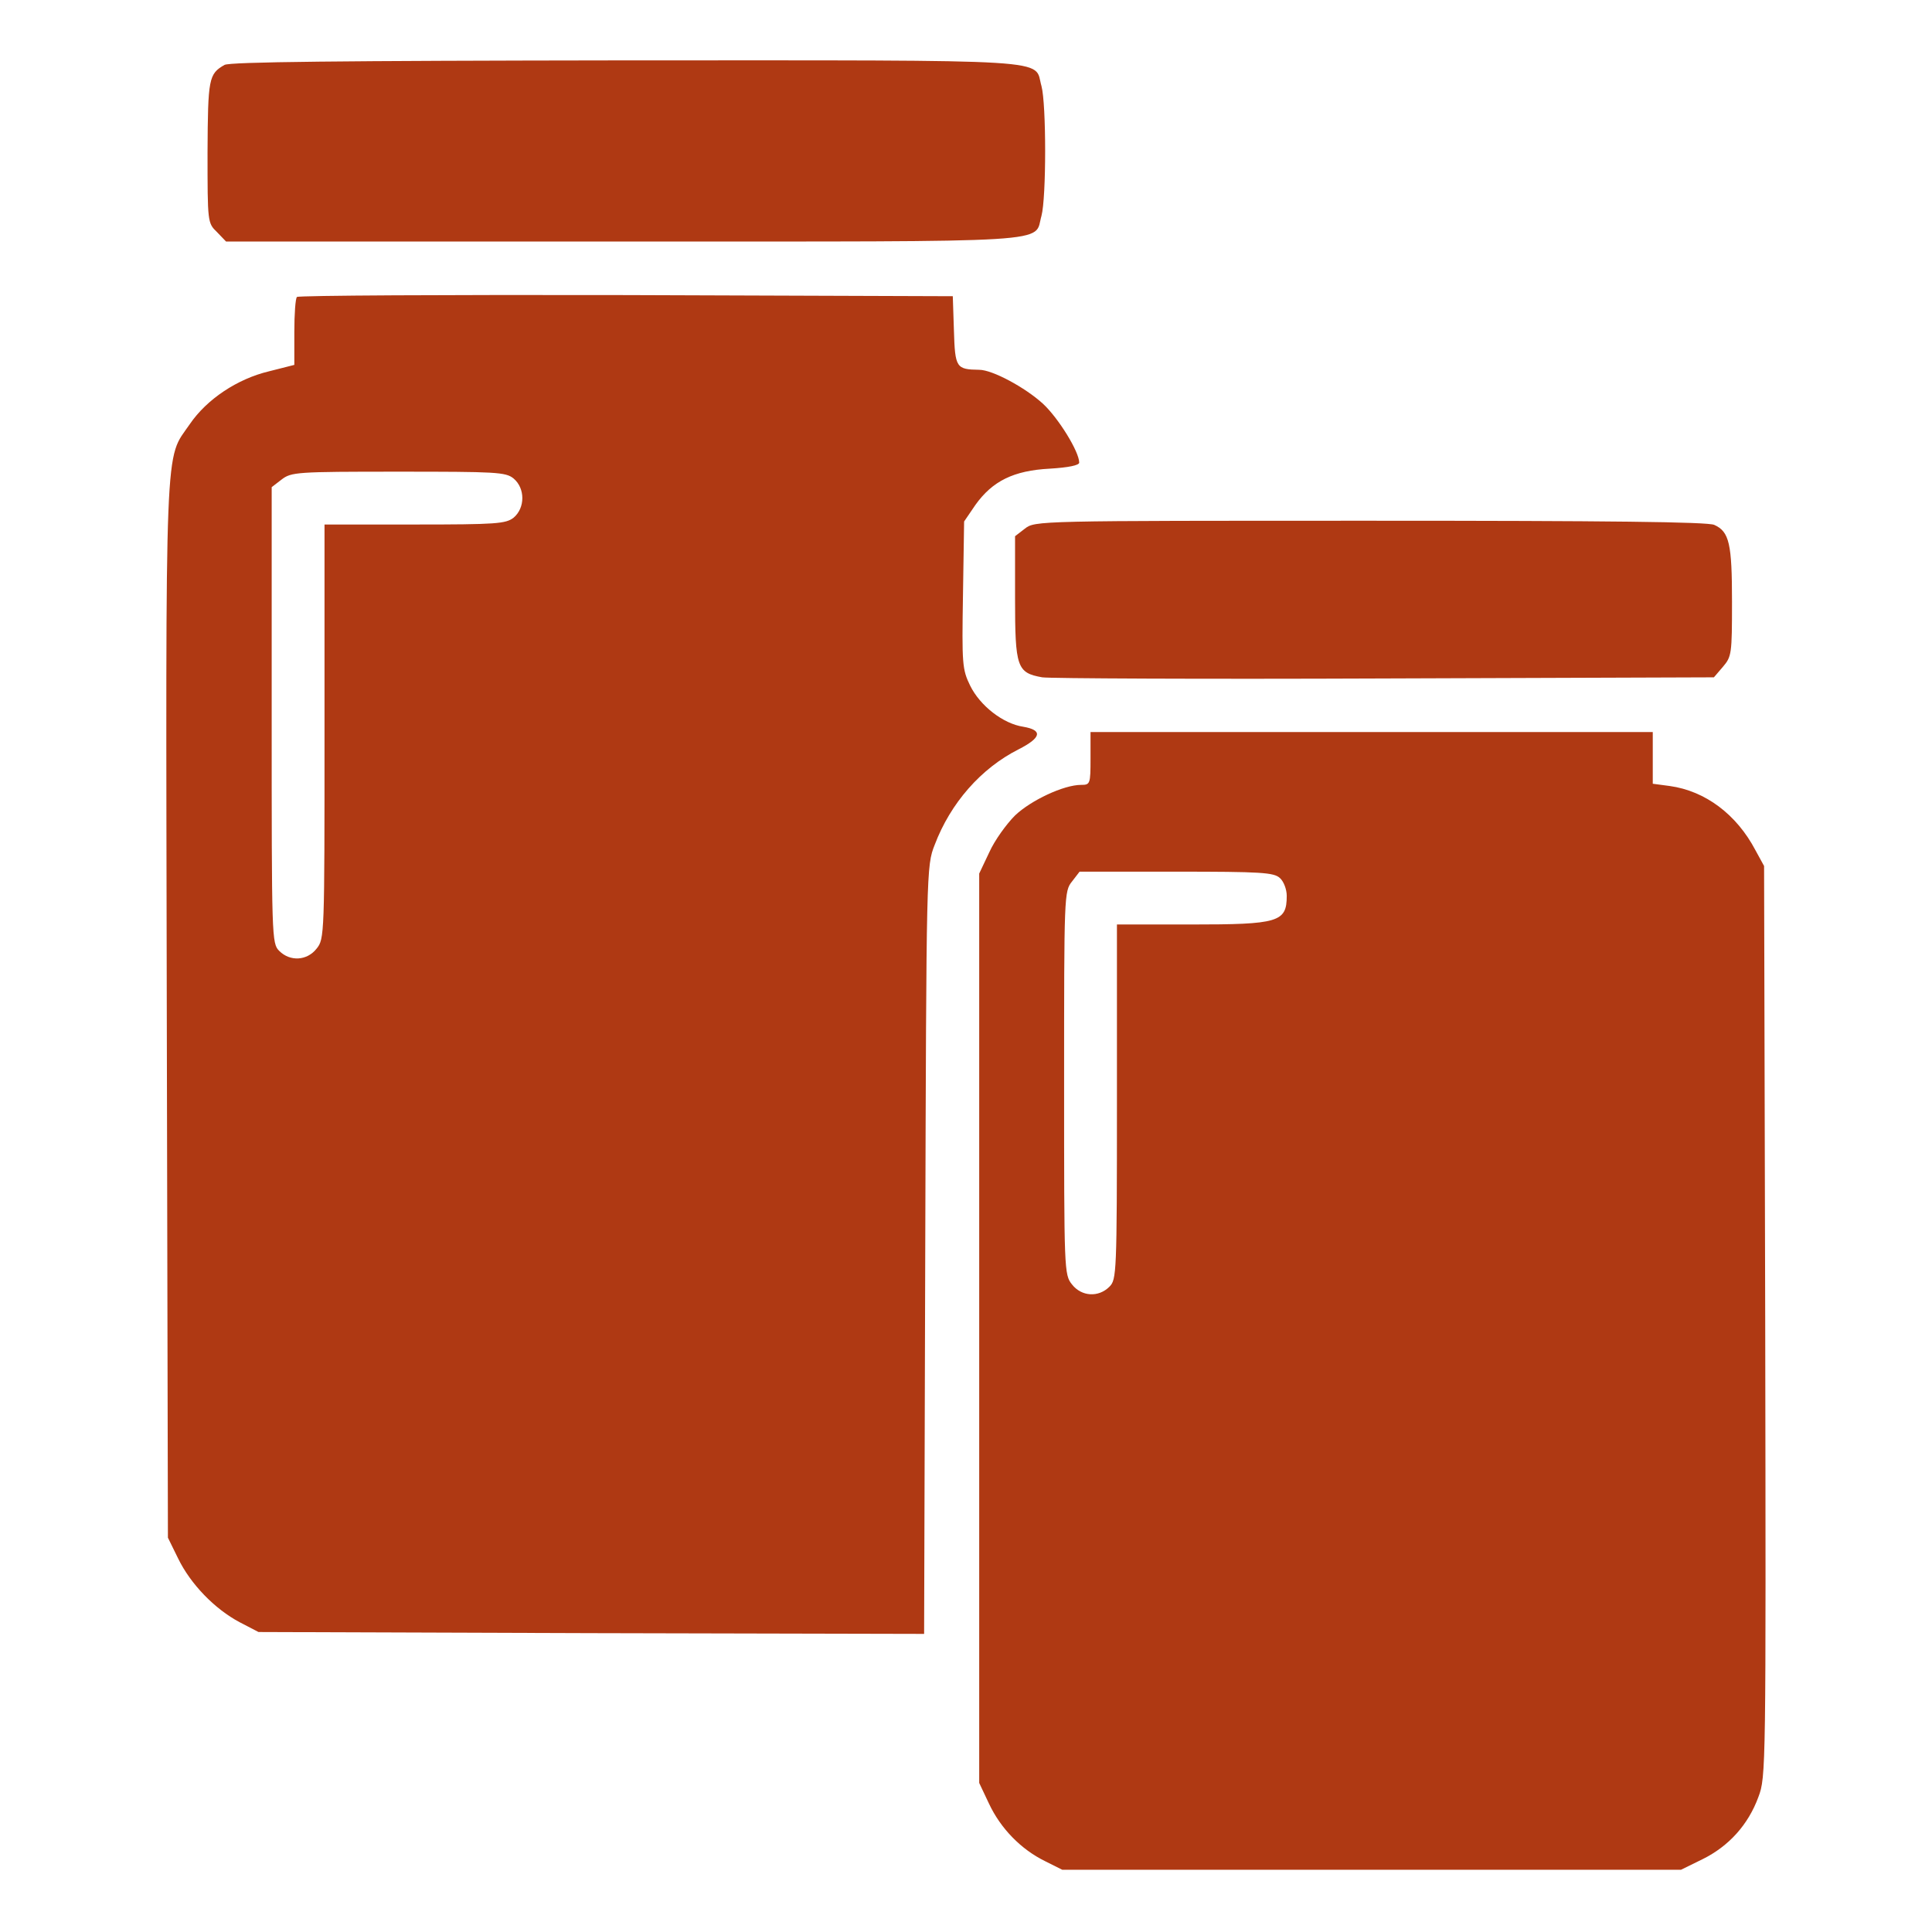
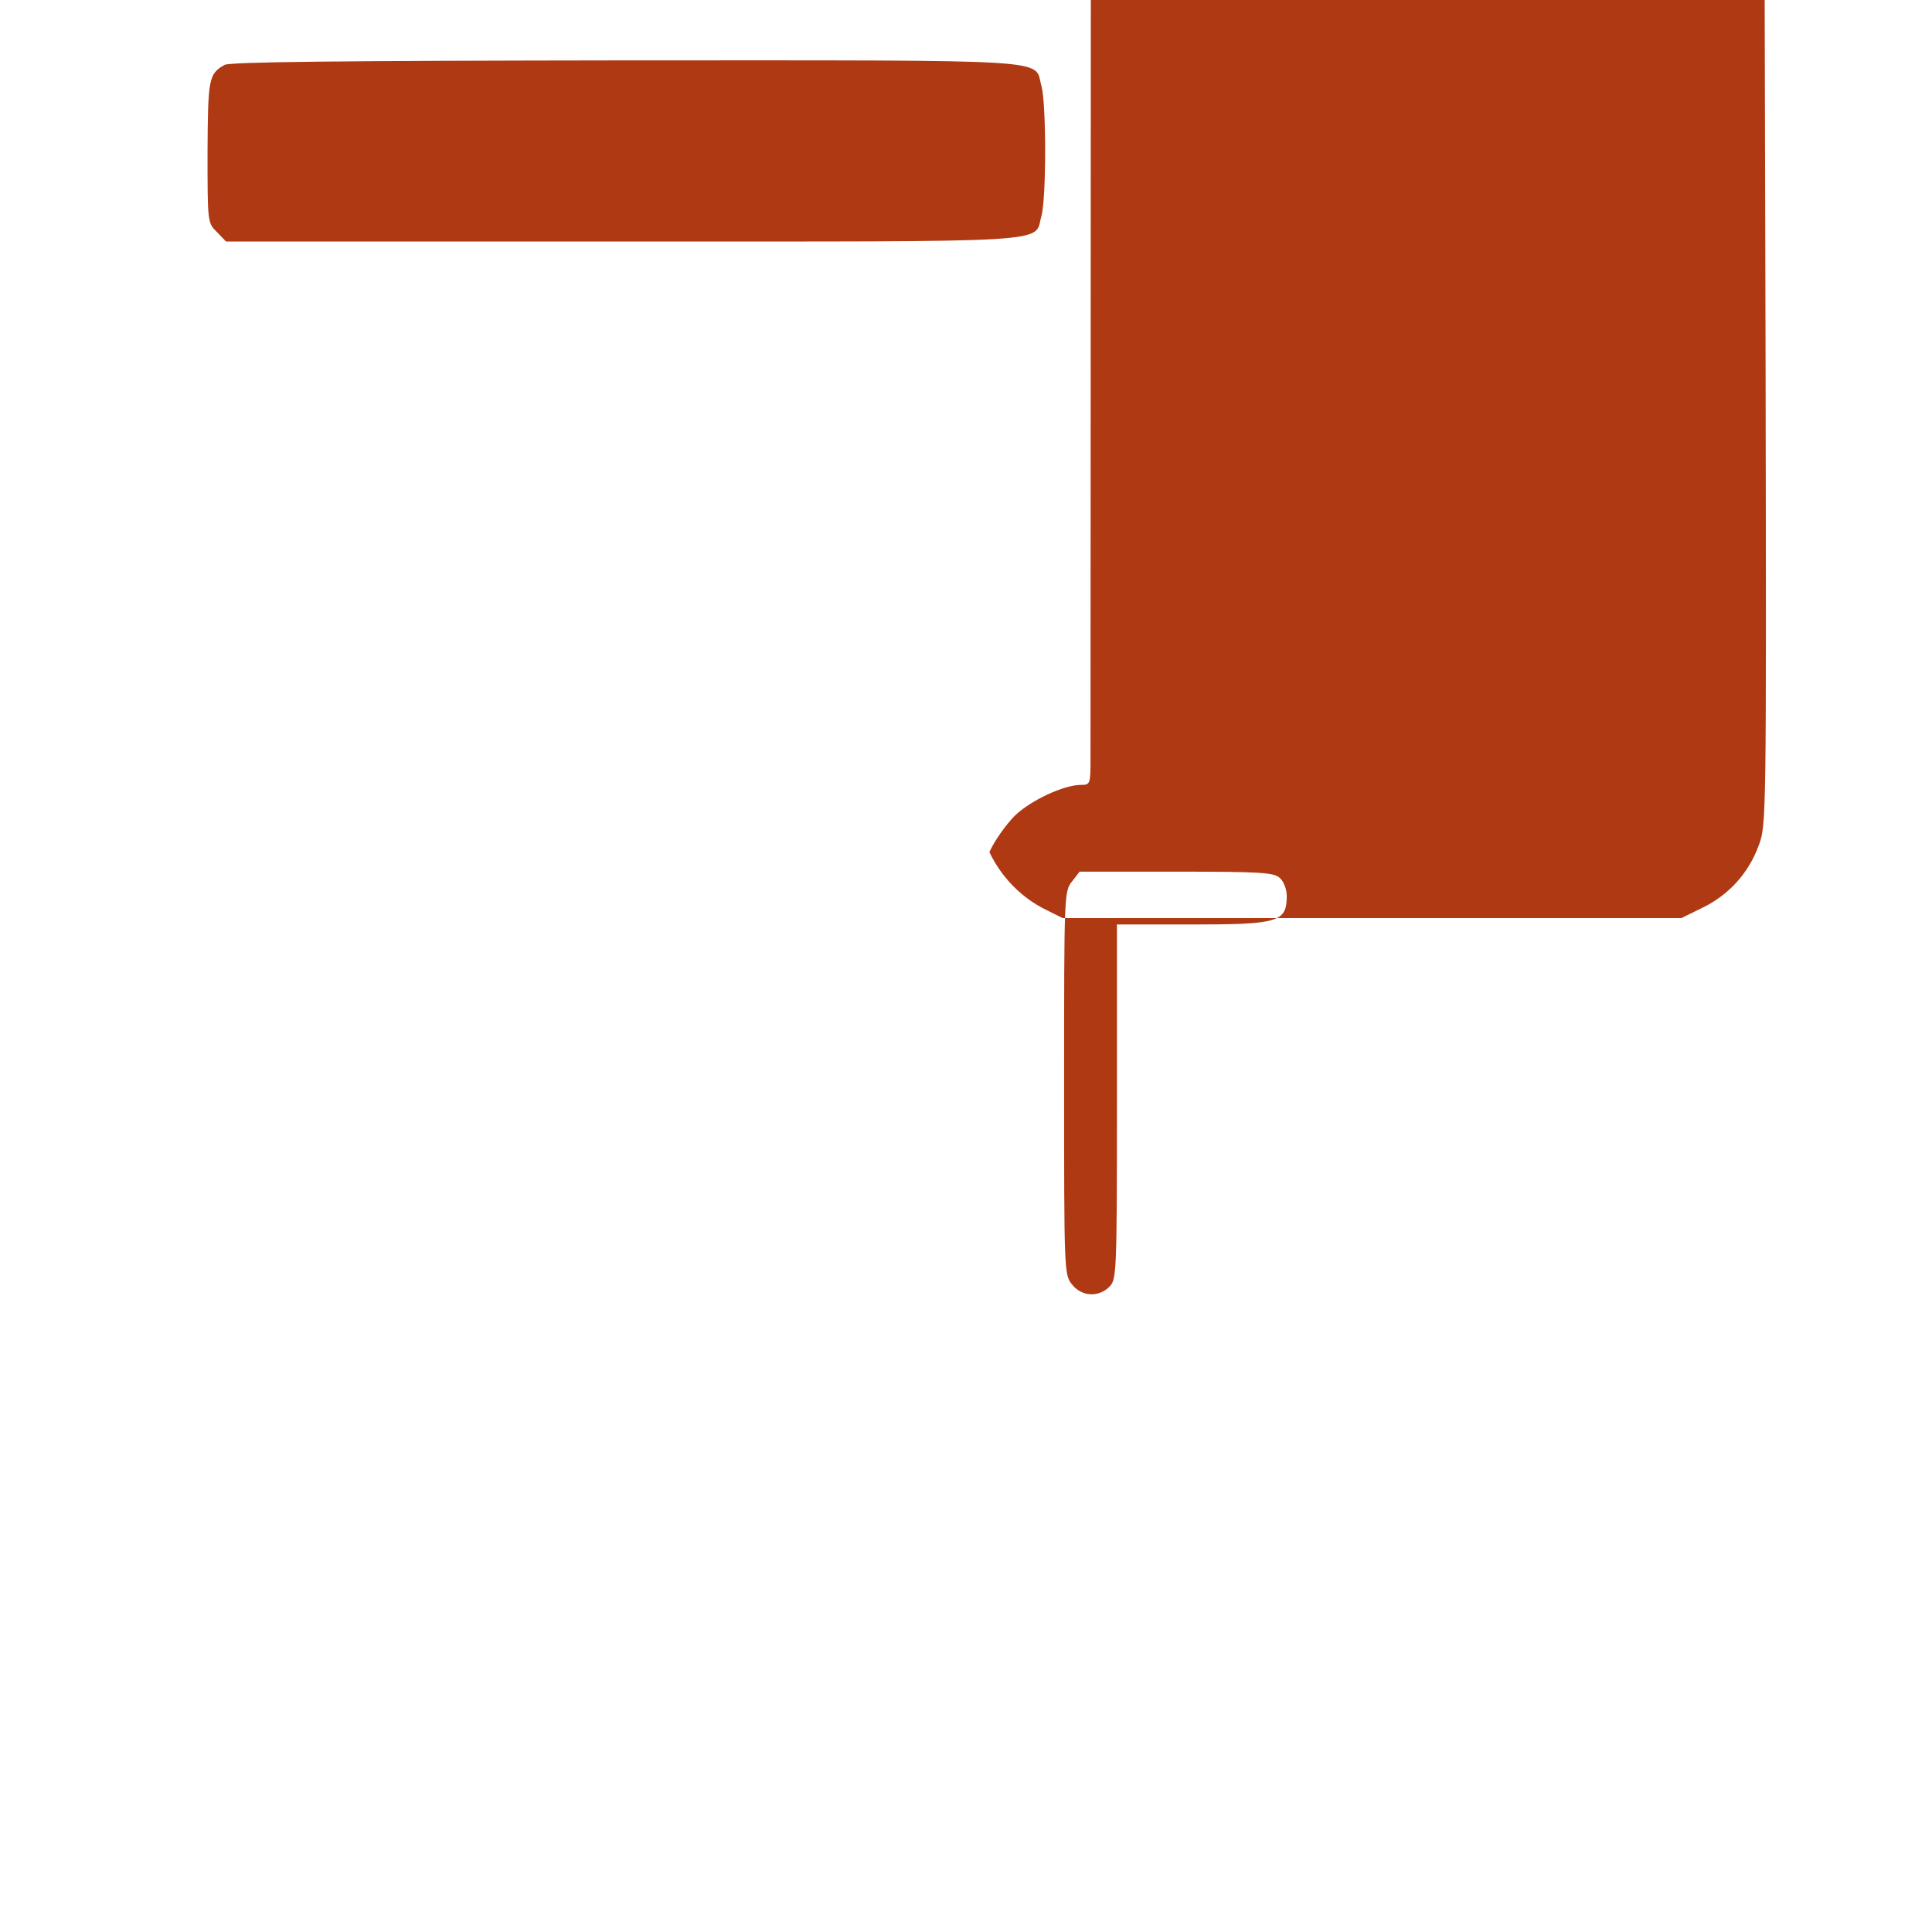
<svg xmlns="http://www.w3.org/2000/svg" version="1.0" width="512pt" height="512pt" viewBox="0 0 512 512" preserveAspectRatio="xMidYMid meet">
  <g transform="translate(0,512) scale(0.1,-0.1)" fill="#af3913" stroke="none">
    <path d="M595 4948 c-42 -24 -44 -36 -45 -231 0 -186 0 -188 25 -212 l24 -25 1053 0 c1171 0 1087 -5 1108 68 13 48 13 296 0 344 -21 73 62 68 -1100 68 -767 -1 -1050 -4 -1065 -12z" />
-     <path d="M787 4333 c-4 -3 -7 -45 -7 -93 l0 -87 -67 -17 c-84 -20 -165 -74 -210 -140 -67 -98 -64 -5 -61 -1552 l3 -1399 27 -55 c33 -68 97 -134 163 -169 l50 -26 882 -3 882 -2 3 1017 c3 1012 3 1018 25 1074 42 111 123 203 222 253 61 31 65 51 13 60 -54 8 -115 56 -141 109 -21 43 -22 57 -19 241 l3 194 30 44 c45 63 101 91 197 96 50 3 78 9 78 16 0 29 -55 118 -96 156 -47 43 -134 90 -169 90 -61 1 -64 5 -67 104 l-3 91 -866 3 c-476 1 -869 -1 -872 -5z m574 -481 c31 -26 31 -78 0 -104 -21 -16 -45 -18 -262 -18 l-239 0 0 -549 c0 -540 0 -549 -21 -575 -25 -32 -70 -35 -99 -6 -20 20 -20 33 -20 624 l0 605 26 20 c26 20 39 21 309 21 260 0 285 -1 306 -18z" />
-     <path d="M2716 3719 l-26 -20 0 -165 c0 -183 5 -197 72 -209 18 -3 426 -5 906 -3 l874 3 24 28 c23 27 24 34 24 172 0 154 -7 186 -47 204 -17 8 -282 11 -912 11 -884 0 -888 0 -915 -21z" />
-     <path d="M2890 3110 c0 -68 -1 -70 -25 -70 -46 0 -133 -41 -175 -81 -23 -23 -54 -66 -68 -97 l-27 -57 0 -1205 0 -1205 26 -55 c31 -66 85 -121 148 -152 l46 -23 820 0 820 0 57 28 c69 34 121 91 148 165 20 53 20 70 18 1260 l-3 1207 -23 42 c-50 95 -133 157 -227 170 l-45 6 0 68 0 69 -745 0 -745 0 0 -70z m502 -317 c10 -9 18 -30 18 -47 0 -70 -22 -76 -254 -76 l-196 0 0 -470 c0 -457 -1 -471 -20 -490 -29 -29 -74 -26 -99 6 -21 26 -21 36 -21 534 0 498 0 508 21 534 l20 26 256 0 c225 0 259 -2 275 -17z" />
+     <path d="M2890 3110 c0 -68 -1 -70 -25 -70 -46 0 -133 -41 -175 -81 -23 -23 -54 -66 -68 -97 c31 -66 85 -121 148 -152 l46 -23 820 0 820 0 57 28 c69 34 121 91 148 165 20 53 20 70 18 1260 l-3 1207 -23 42 c-50 95 -133 157 -227 170 l-45 6 0 68 0 69 -745 0 -745 0 0 -70z m502 -317 c10 -9 18 -30 18 -47 0 -70 -22 -76 -254 -76 l-196 0 0 -470 c0 -457 -1 -471 -20 -490 -29 -29 -74 -26 -99 6 -21 26 -21 36 -21 534 0 498 0 508 21 534 l20 26 256 0 c225 0 259 -2 275 -17z" />
  </g>
</svg>